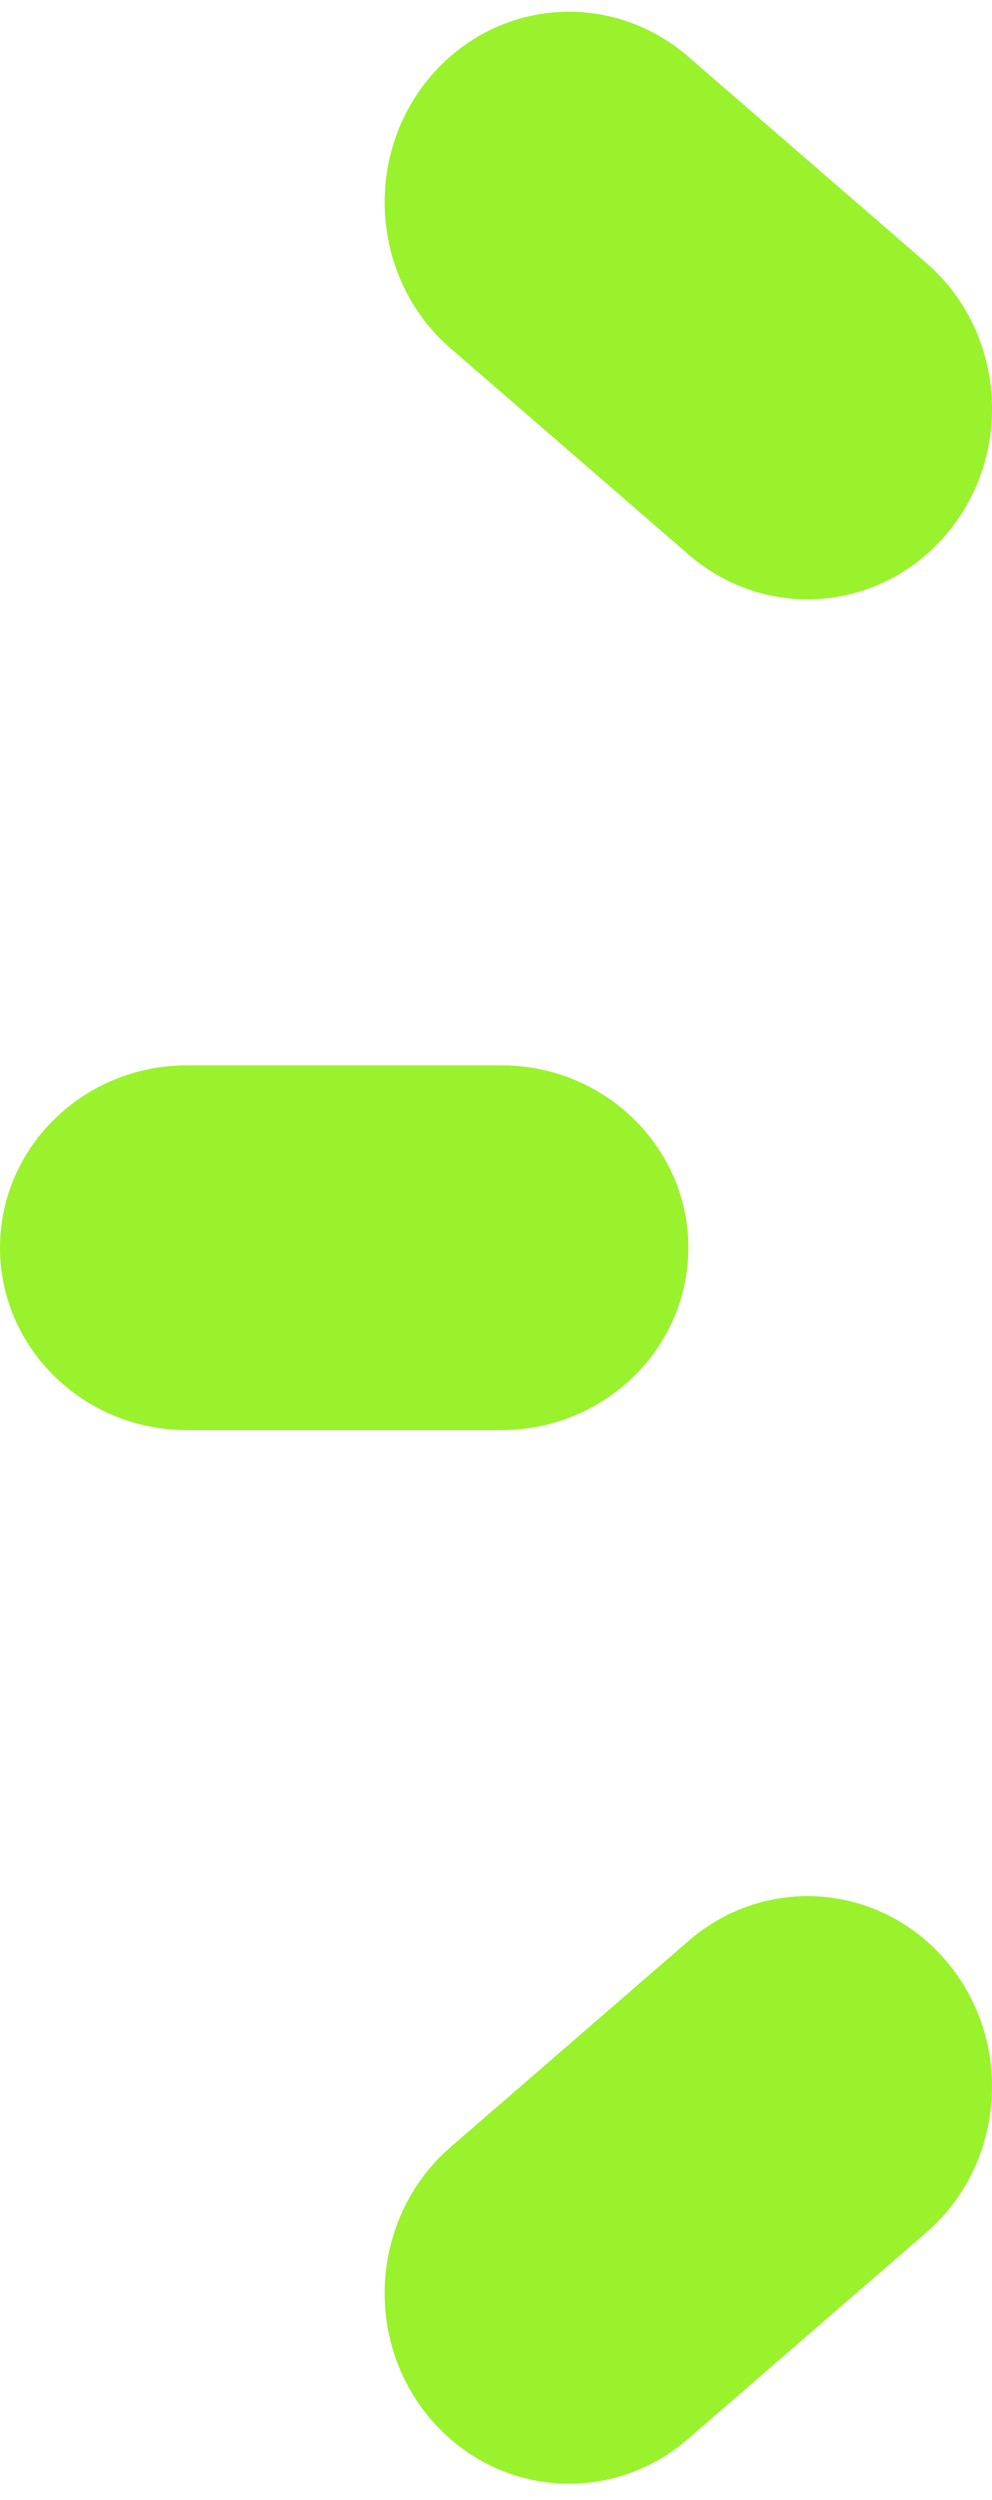
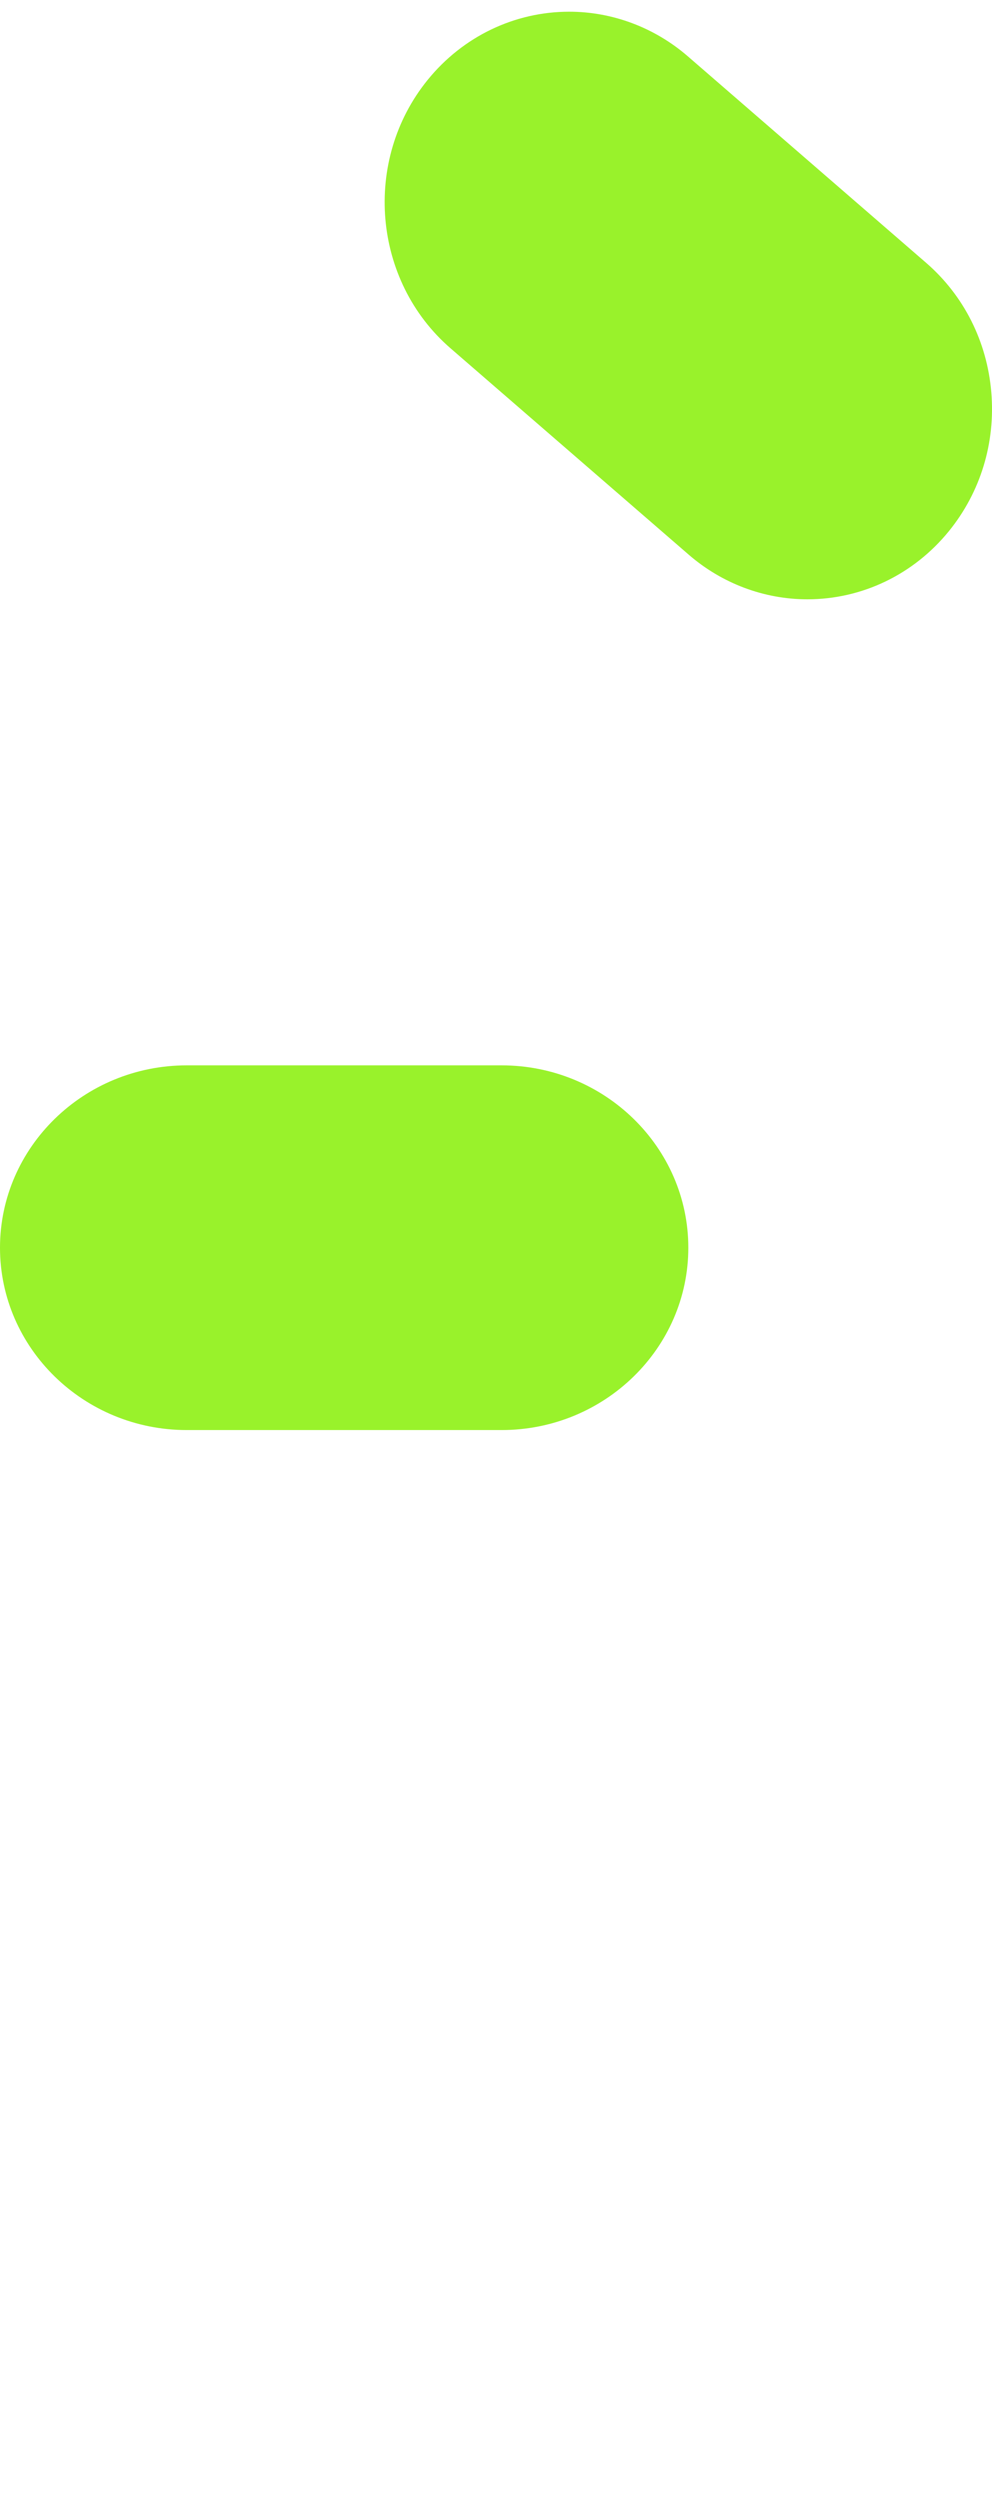
<svg xmlns="http://www.w3.org/2000/svg" width="56" height="141" viewBox="0 0 56 141" fill="none">
  <path d="M38.857 70.375C38.857 64.703 34.127 60.089 28.314 60.089H10.543C4.73 60.089 0 64.703 0 70.375C0 76.046 4.73 80.66 10.543 80.66H28.314C34.127 80.66 38.857 76.046 38.857 70.375Z" fill="#99F22B" />
  <path d="M25.432 19.644L38.884 31.29C40.759 32.911 43.136 33.803 45.577 33.803C48.667 33.803 51.577 32.404 53.563 29.964C55.352 27.764 56.203 24.977 55.96 22.118C55.718 19.258 54.41 16.667 52.278 14.821L38.826 3.174C36.952 1.553 34.574 0.66 32.133 0.66C29.042 0.66 26.132 2.06 24.147 4.501C20.455 9.041 21.031 15.835 25.432 19.644Z" fill="#99F22B" />
-   <path d="M45.577 106.946C43.134 106.946 40.757 107.839 38.884 109.461L25.432 121.106C21.031 124.915 20.455 131.709 24.147 136.249C26.132 138.689 29.042 140.089 32.132 140.089C34.575 140.089 36.953 139.196 38.826 137.573L52.278 125.929C54.41 124.084 55.718 121.492 55.96 118.631C56.203 115.772 55.352 112.986 53.563 110.787C51.578 108.346 48.668 106.946 45.577 106.946Z" fill="#99F22B" />
</svg>